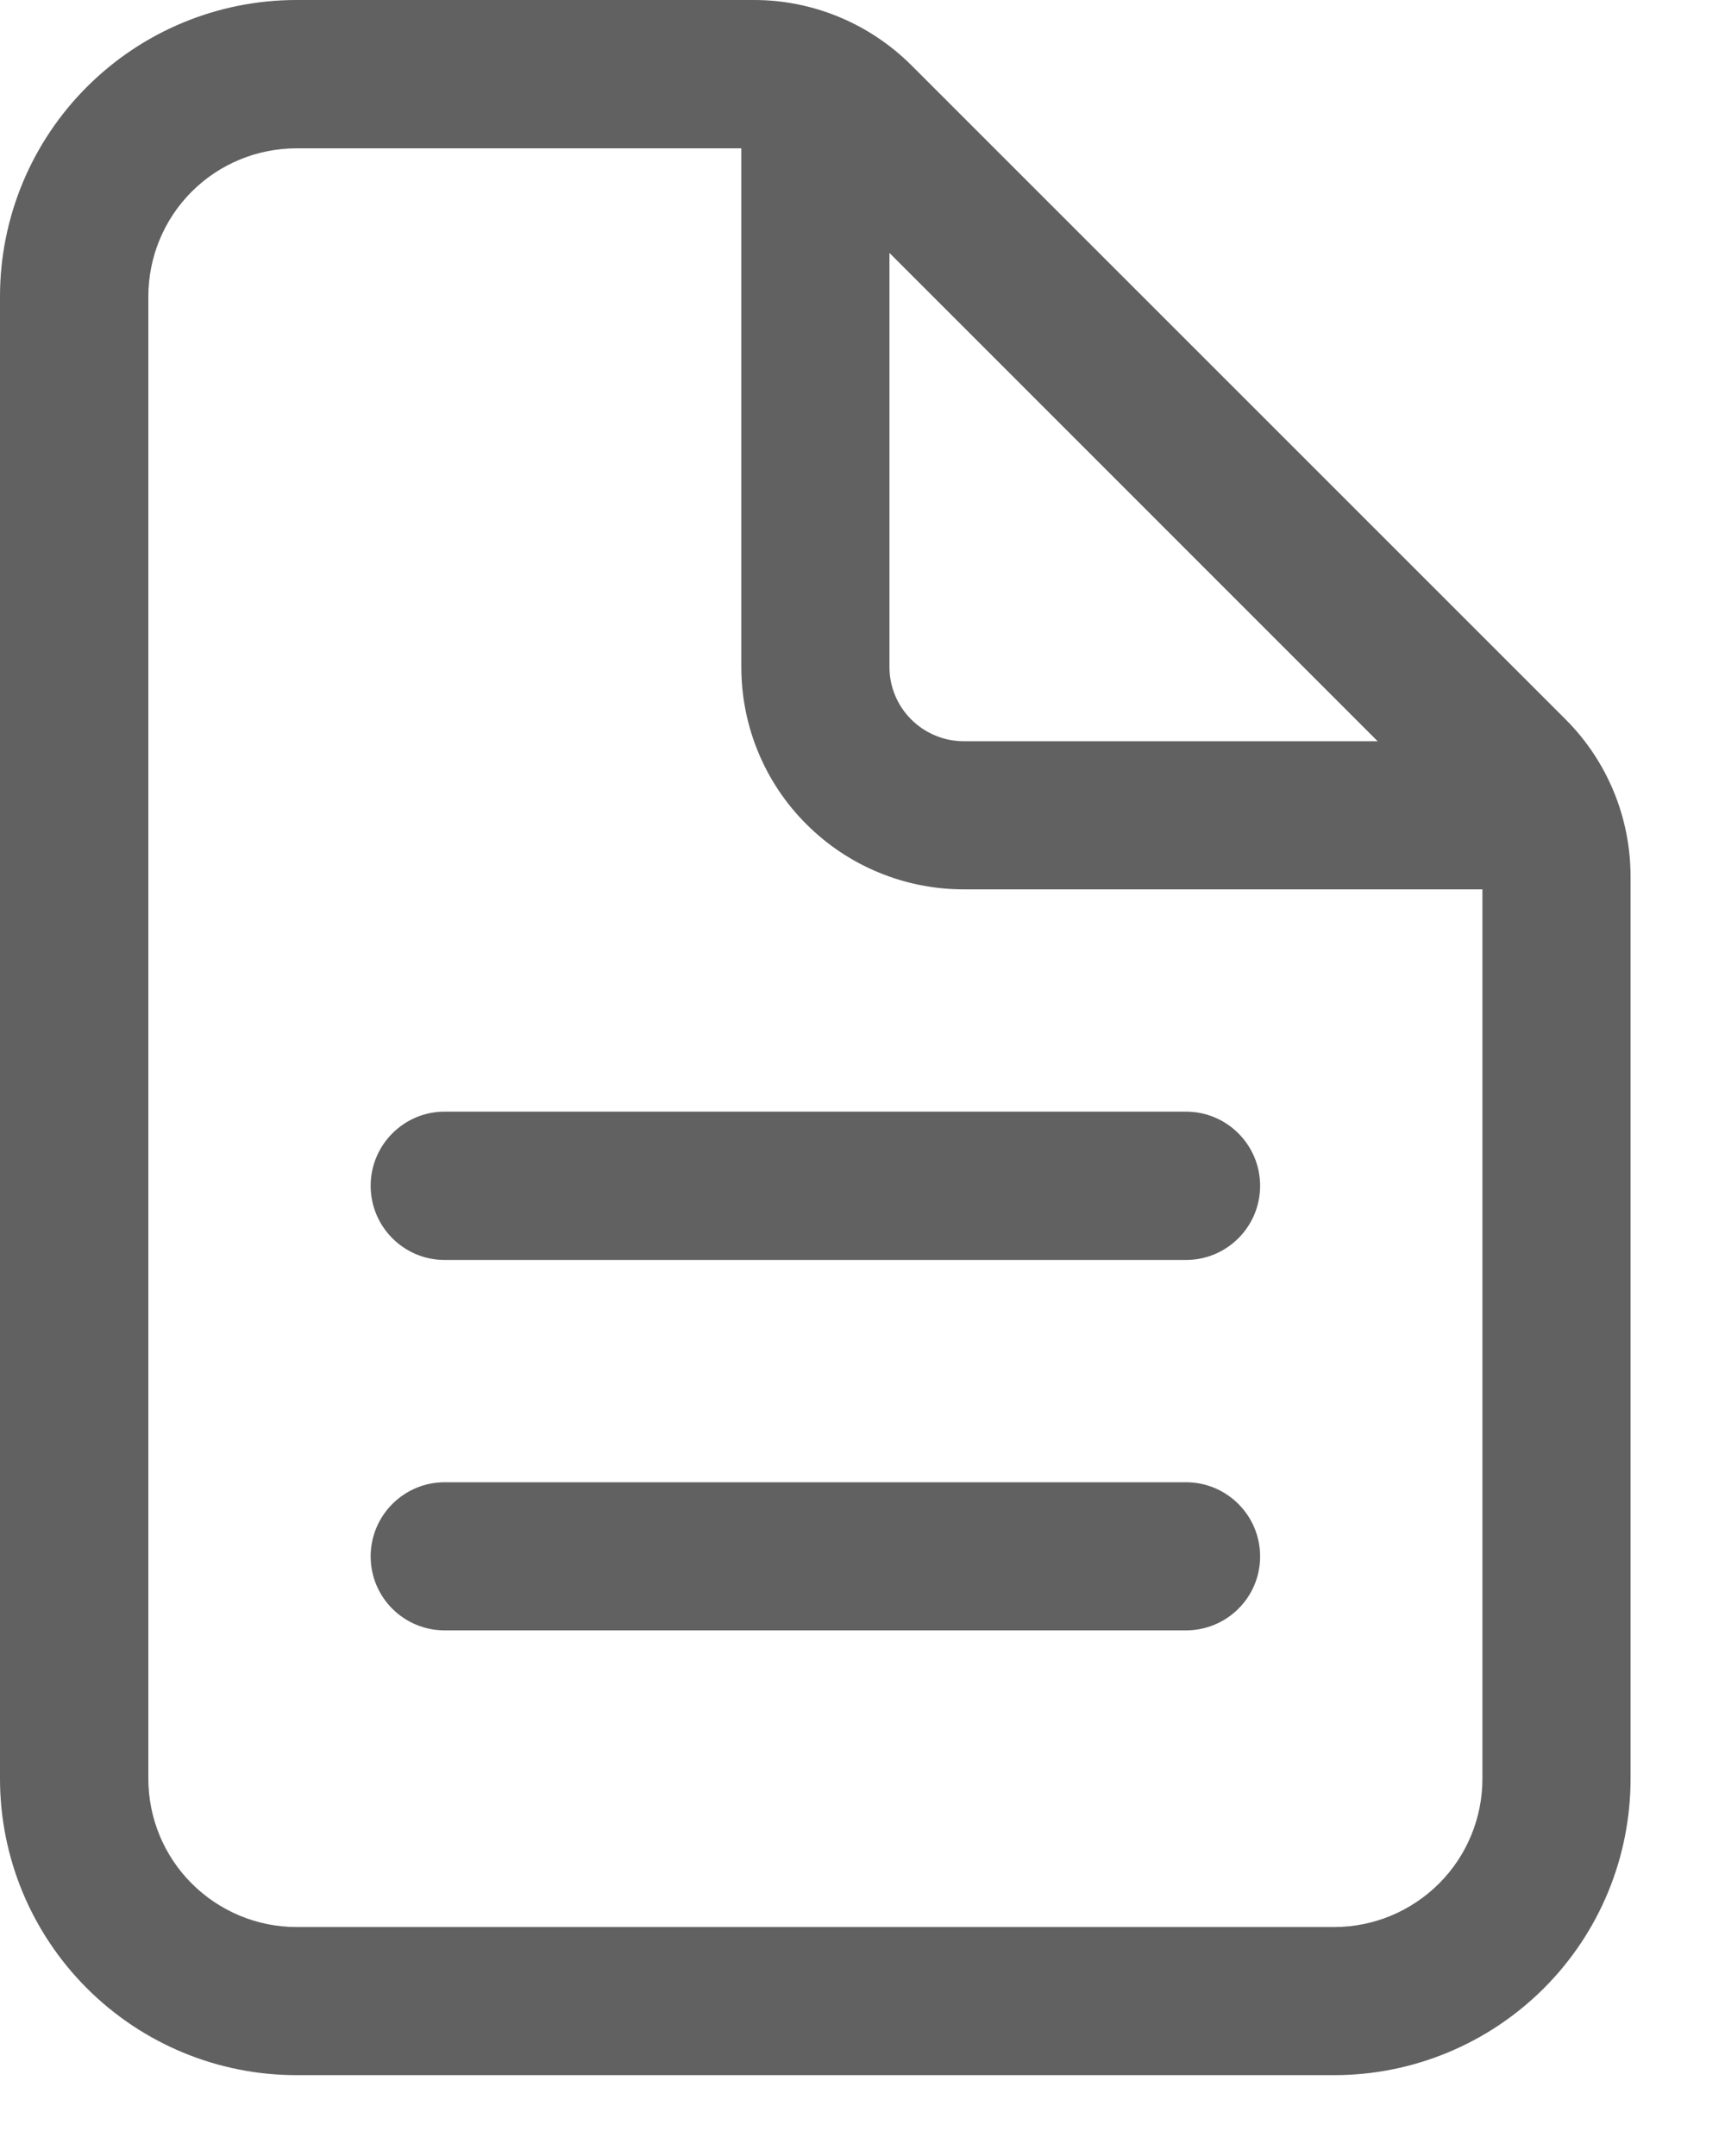
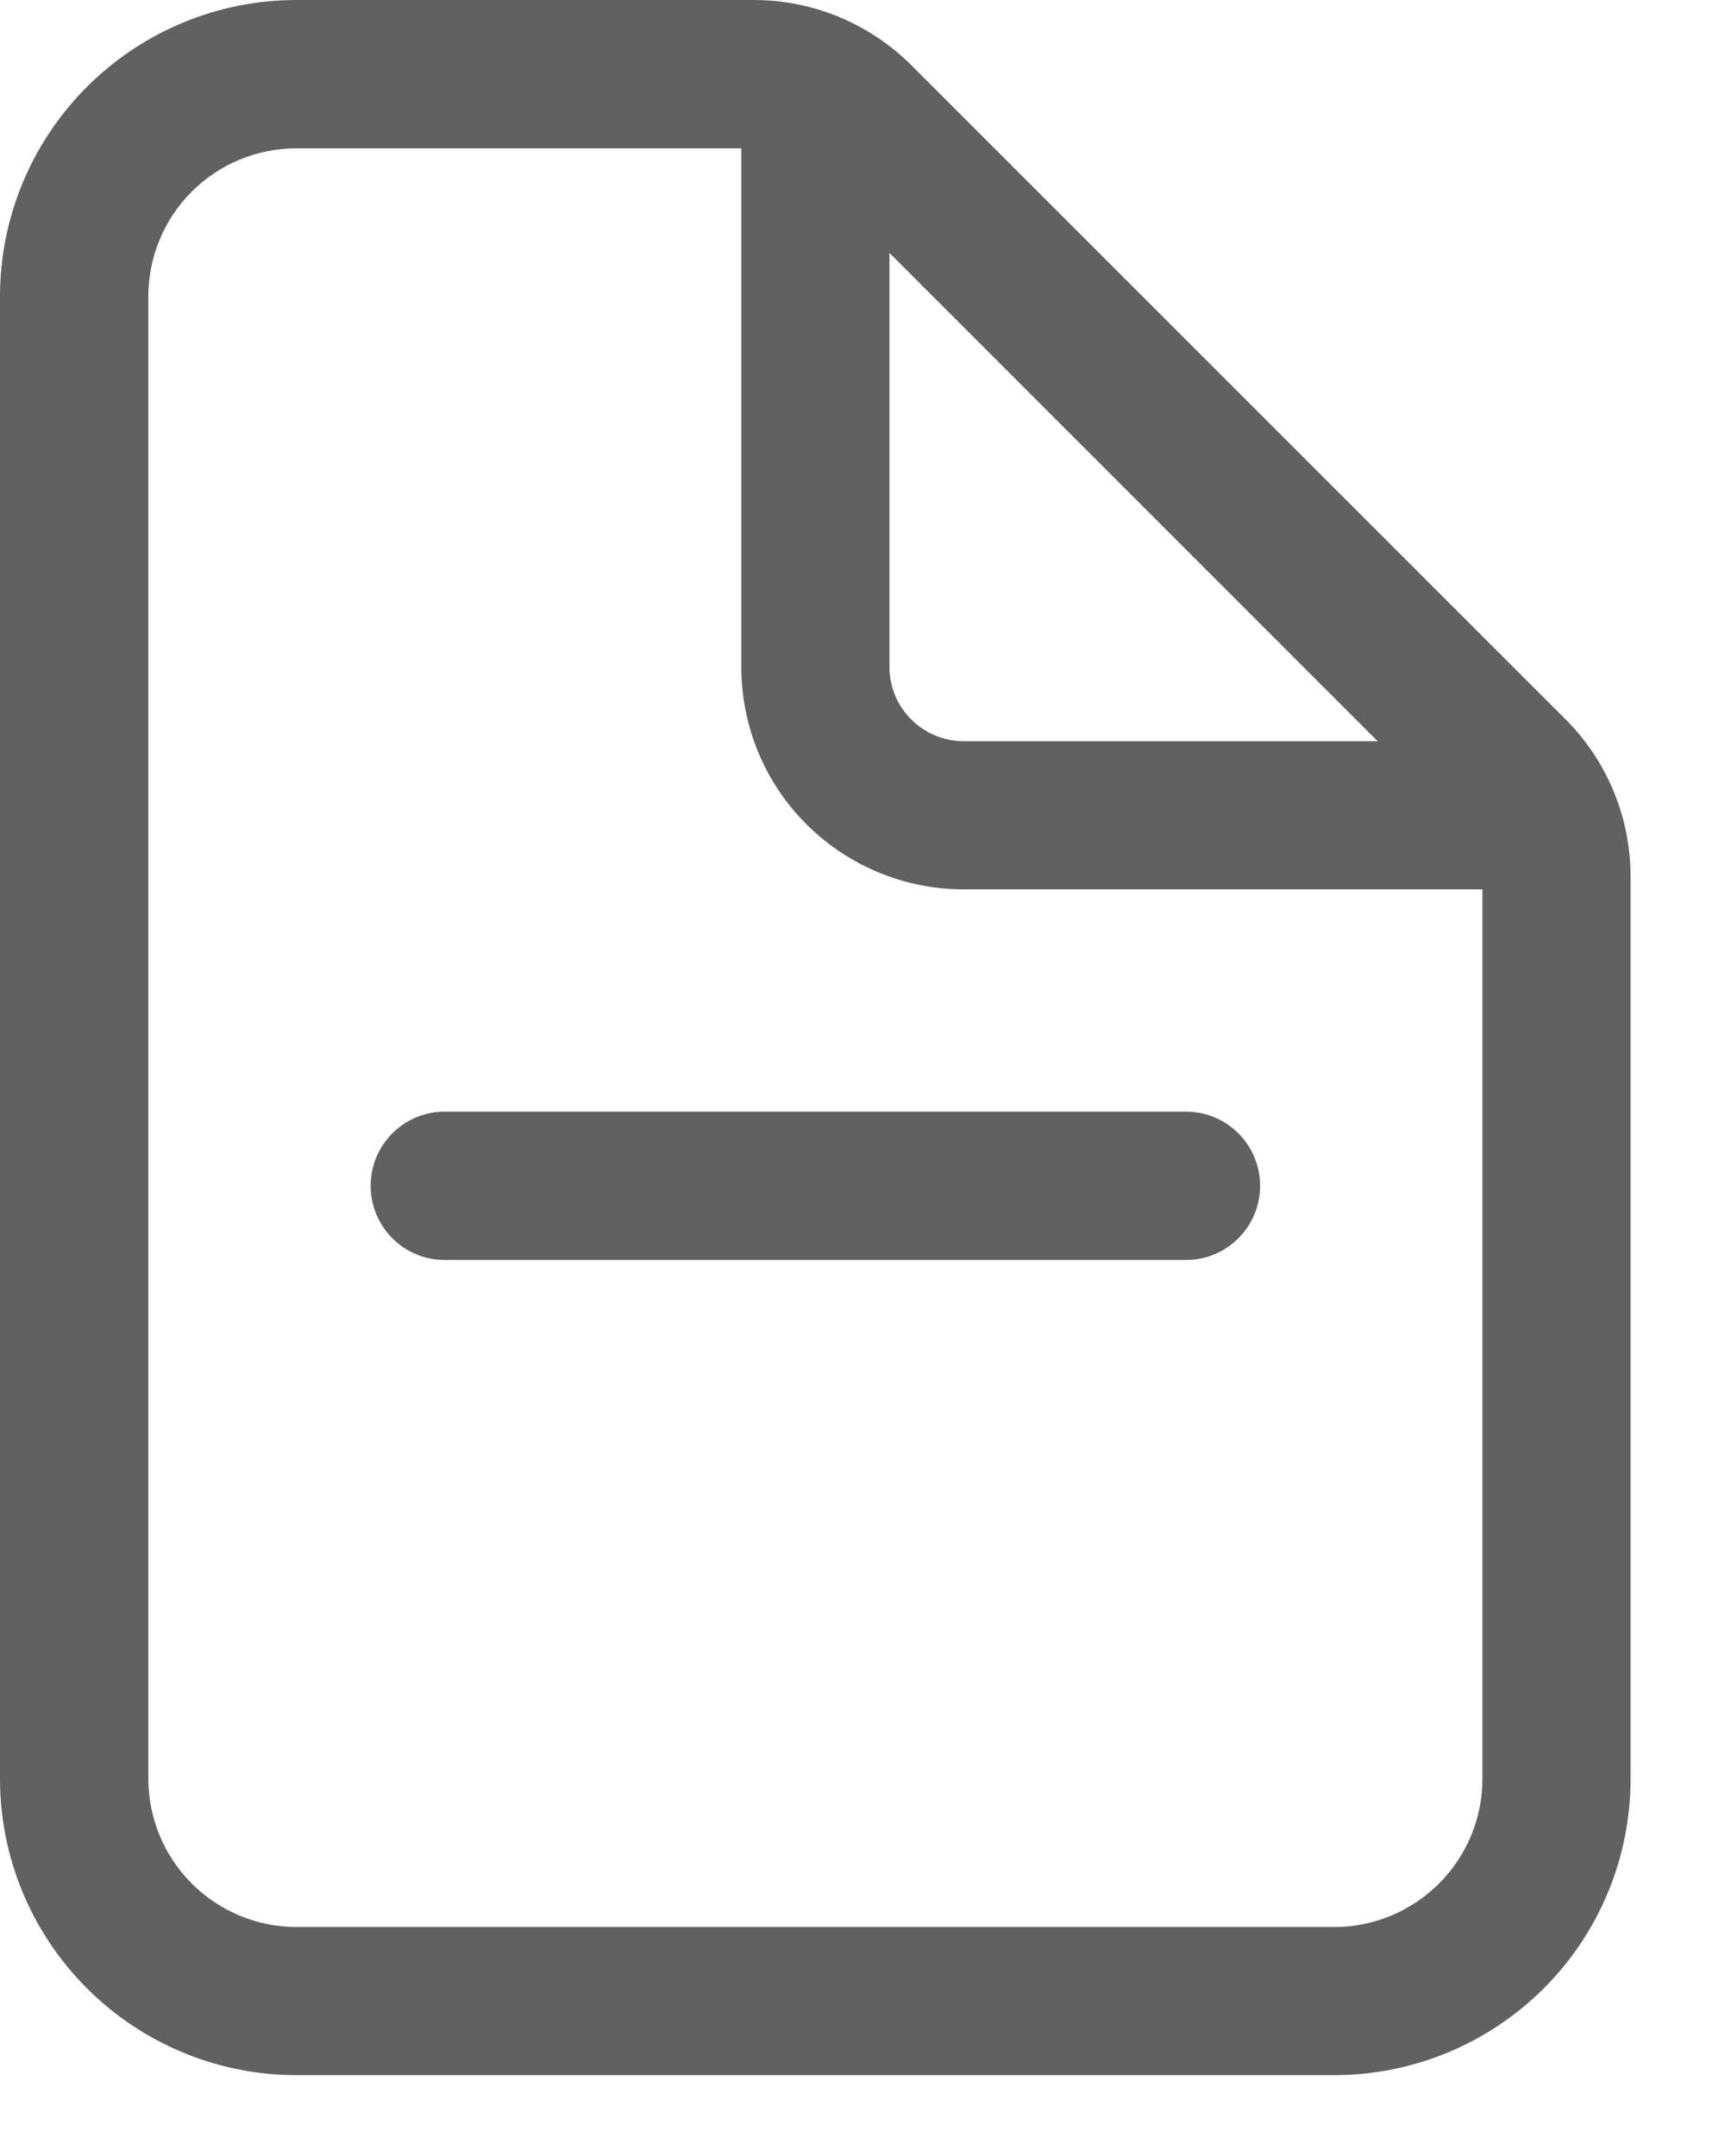
<svg xmlns="http://www.w3.org/2000/svg" preserveAspectRatio="none" width="100%" height="100%" overflow="visible" style="display: block;" viewBox="0 0 8 10" fill="none">
  <g id="Vector">
    <path fill-rule="evenodd" clip-rule="evenodd" d="M1.375 0.688C1.193 0.688 1.018 0.76 0.889 0.889C0.76 1.018 0.688 1.193 0.688 1.375V8.25C0.688 8.432 0.76 8.607 0.889 8.736C1.018 8.865 1.193 8.938 1.375 8.938H6.188C6.37 8.938 6.545 8.865 6.674 8.736C6.803 8.607 6.875 8.432 6.875 8.25V4.066C6.875 4.066 6.875 4.066 6.875 4.066C6.875 3.975 6.839 3.887 6.774 3.823C6.774 3.823 6.774 3.823 6.774 3.823L3.74 0.788C3.675 0.724 3.588 0.688 3.497 0.688C3.497 0.688 3.497 0.688 3.497 0.688H1.375ZM0.403 0.403C0.661 0.145 1.01 0 1.375 0H3.497C3.77 4.1306e-05 4.032 0.109 4.226 0.302L7.261 3.337C7.454 3.53 7.562 3.792 7.562 4.066V8.25C7.562 8.615 7.418 8.964 7.16 9.222C6.902 9.48 6.552 9.625 6.188 9.625H1.375C1.01 9.625 0.661 9.48 0.403 9.222C0.145 8.964 0 8.615 0 8.25V1.375C0 1.01 0.145 0.661 0.403 0.403Z" fill="#616161" />
    <path fill-rule="evenodd" clip-rule="evenodd" d="M3.781 0.172C3.971 0.172 4.125 0.326 4.125 0.516V3.094C4.125 3.185 4.161 3.272 4.226 3.337C4.29 3.401 4.378 3.438 4.469 3.438H7.047C7.237 3.438 7.391 3.591 7.391 3.781C7.391 3.971 7.237 4.125 7.047 4.125H4.469C4.195 4.125 3.933 4.016 3.74 3.823C3.546 3.63 3.438 3.367 3.438 3.094V0.516C3.438 0.326 3.591 0.172 3.781 0.172Z" fill="#616161" />
    <path fill-rule="evenodd" clip-rule="evenodd" d="M1.719 5.5C1.719 5.31 1.873 5.156 2.062 5.156H5.5C5.69 5.156 5.844 5.31 5.844 5.5C5.844 5.69 5.69 5.844 5.5 5.844H2.062C1.873 5.844 1.719 5.69 1.719 5.5Z" fill="#616161" />
-     <path fill-rule="evenodd" clip-rule="evenodd" d="M1.719 7.219C1.719 7.029 1.873 6.875 2.062 6.875H5.5C5.69 6.875 5.844 7.029 5.844 7.219C5.844 7.409 5.69 7.562 5.5 7.562H2.062C1.873 7.562 1.719 7.409 1.719 7.219Z" fill="#616161" />
  </g>
</svg>